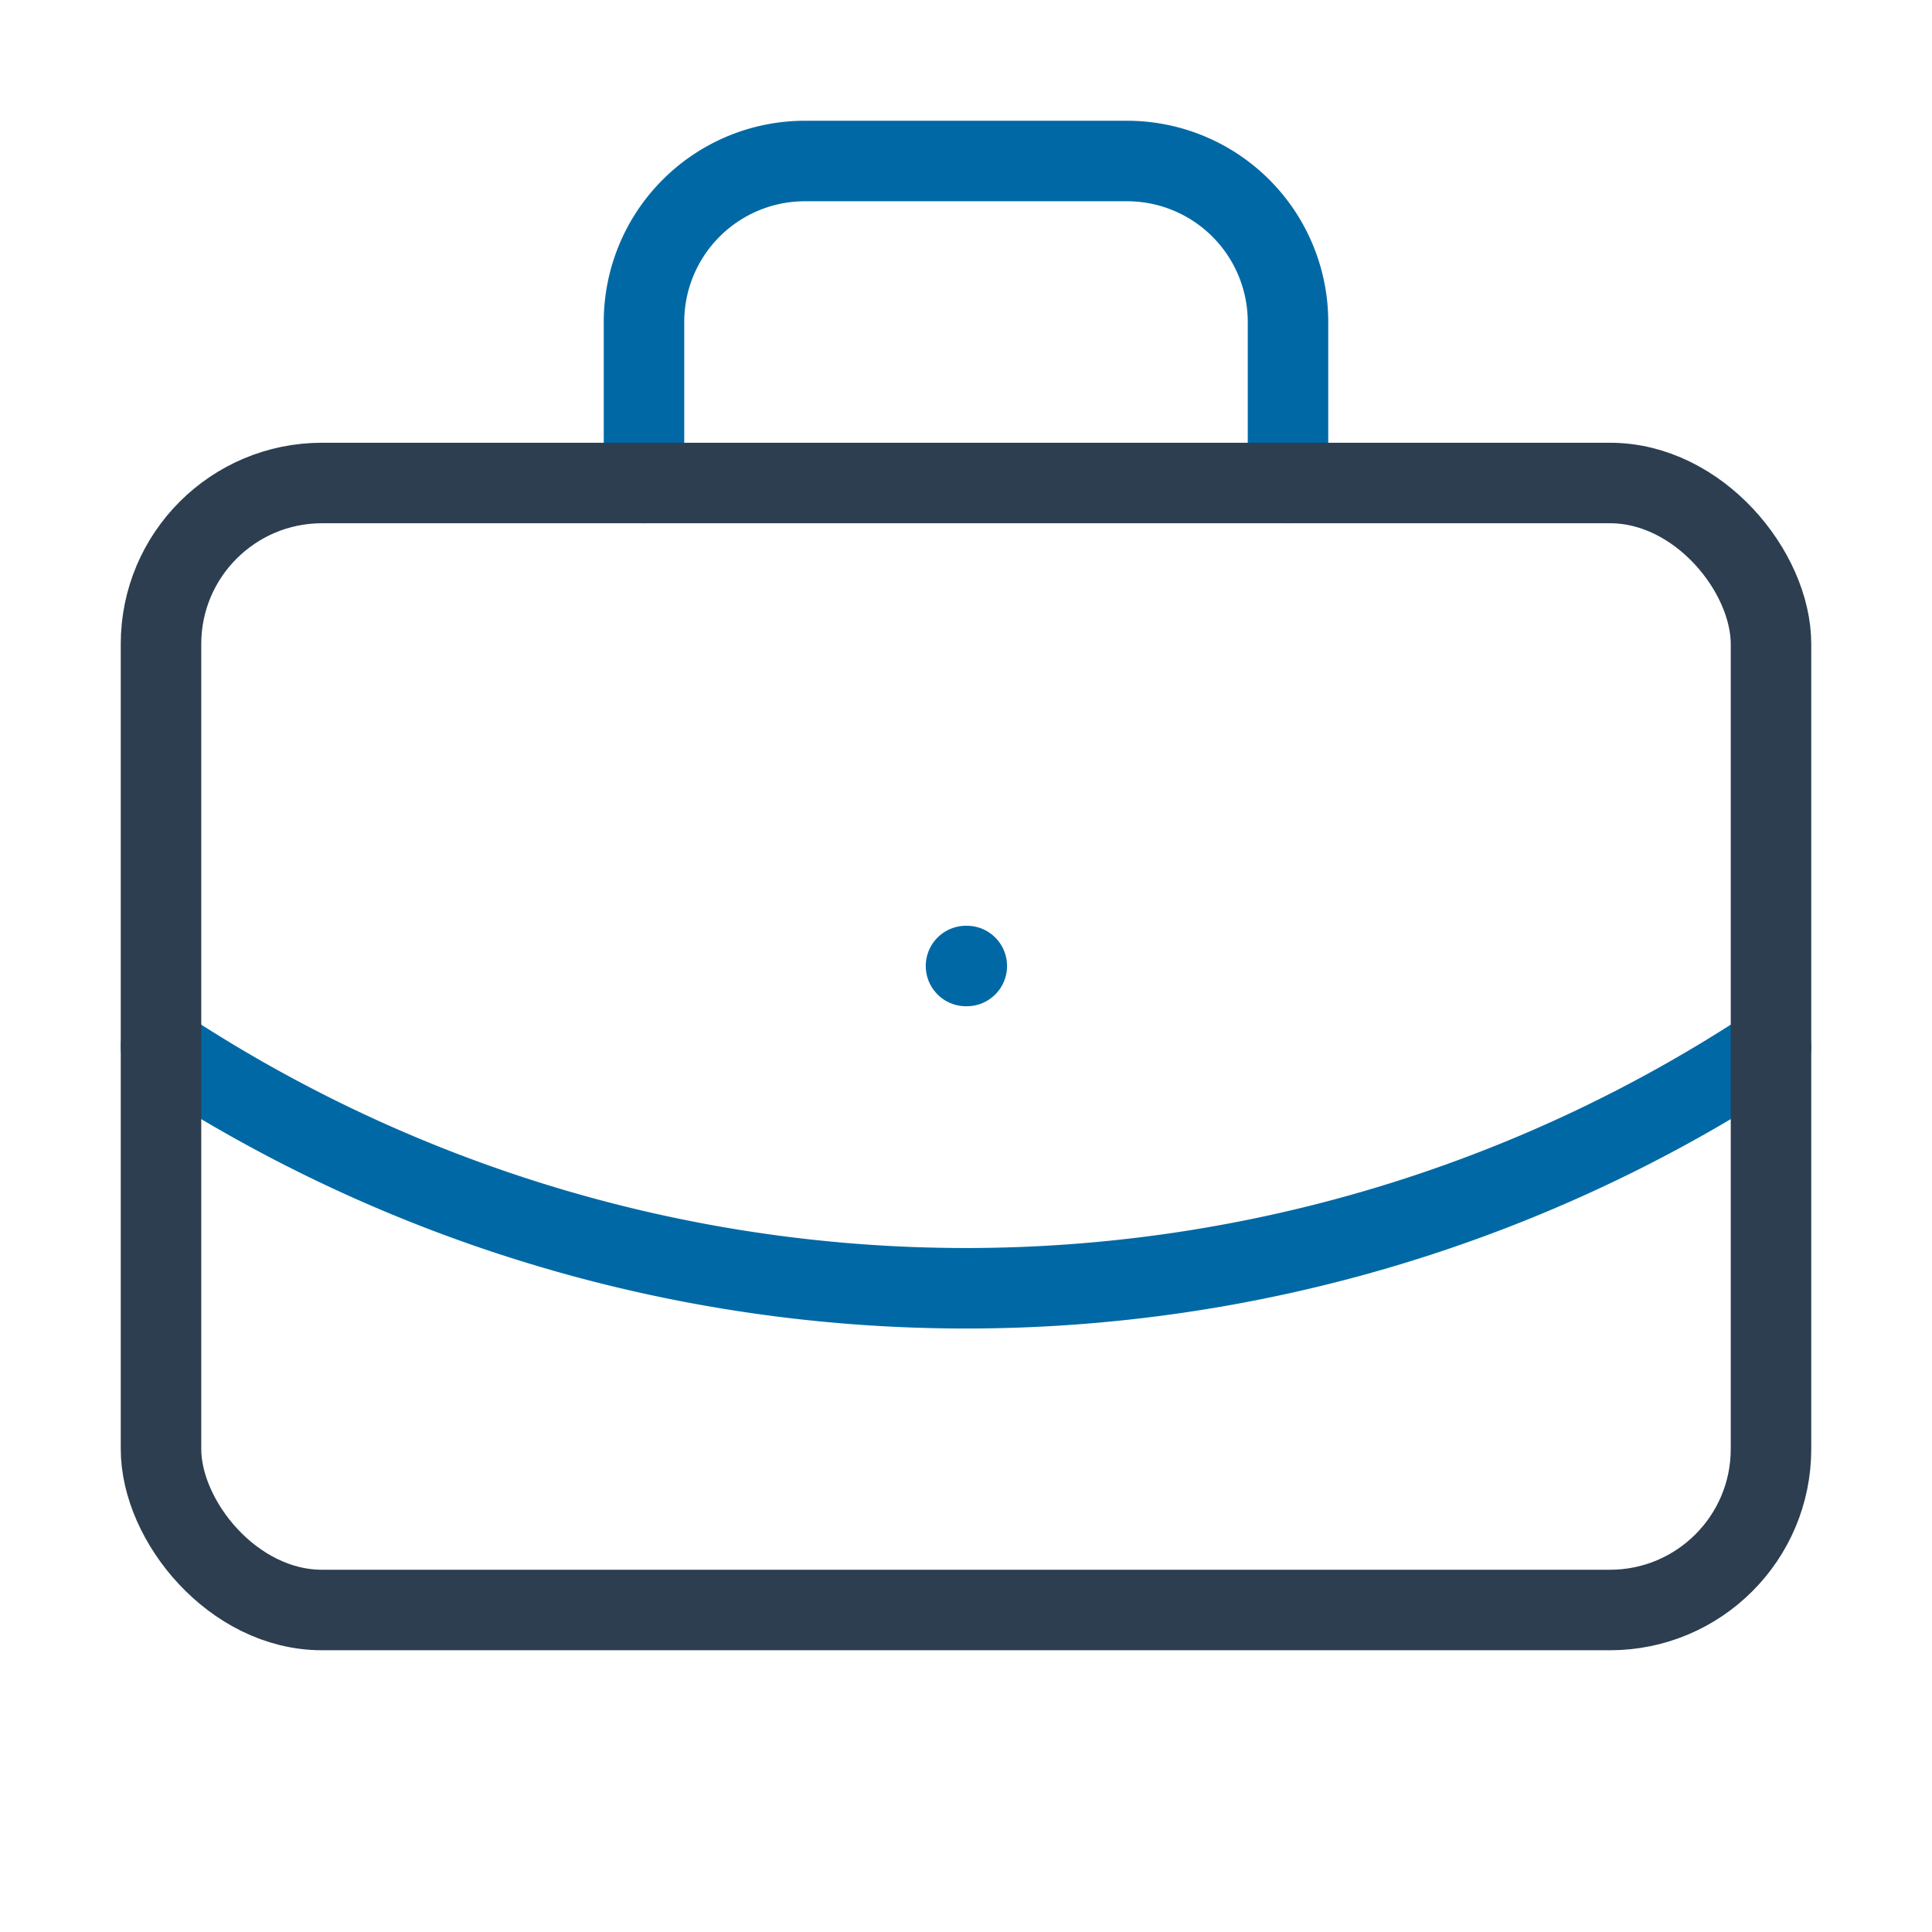
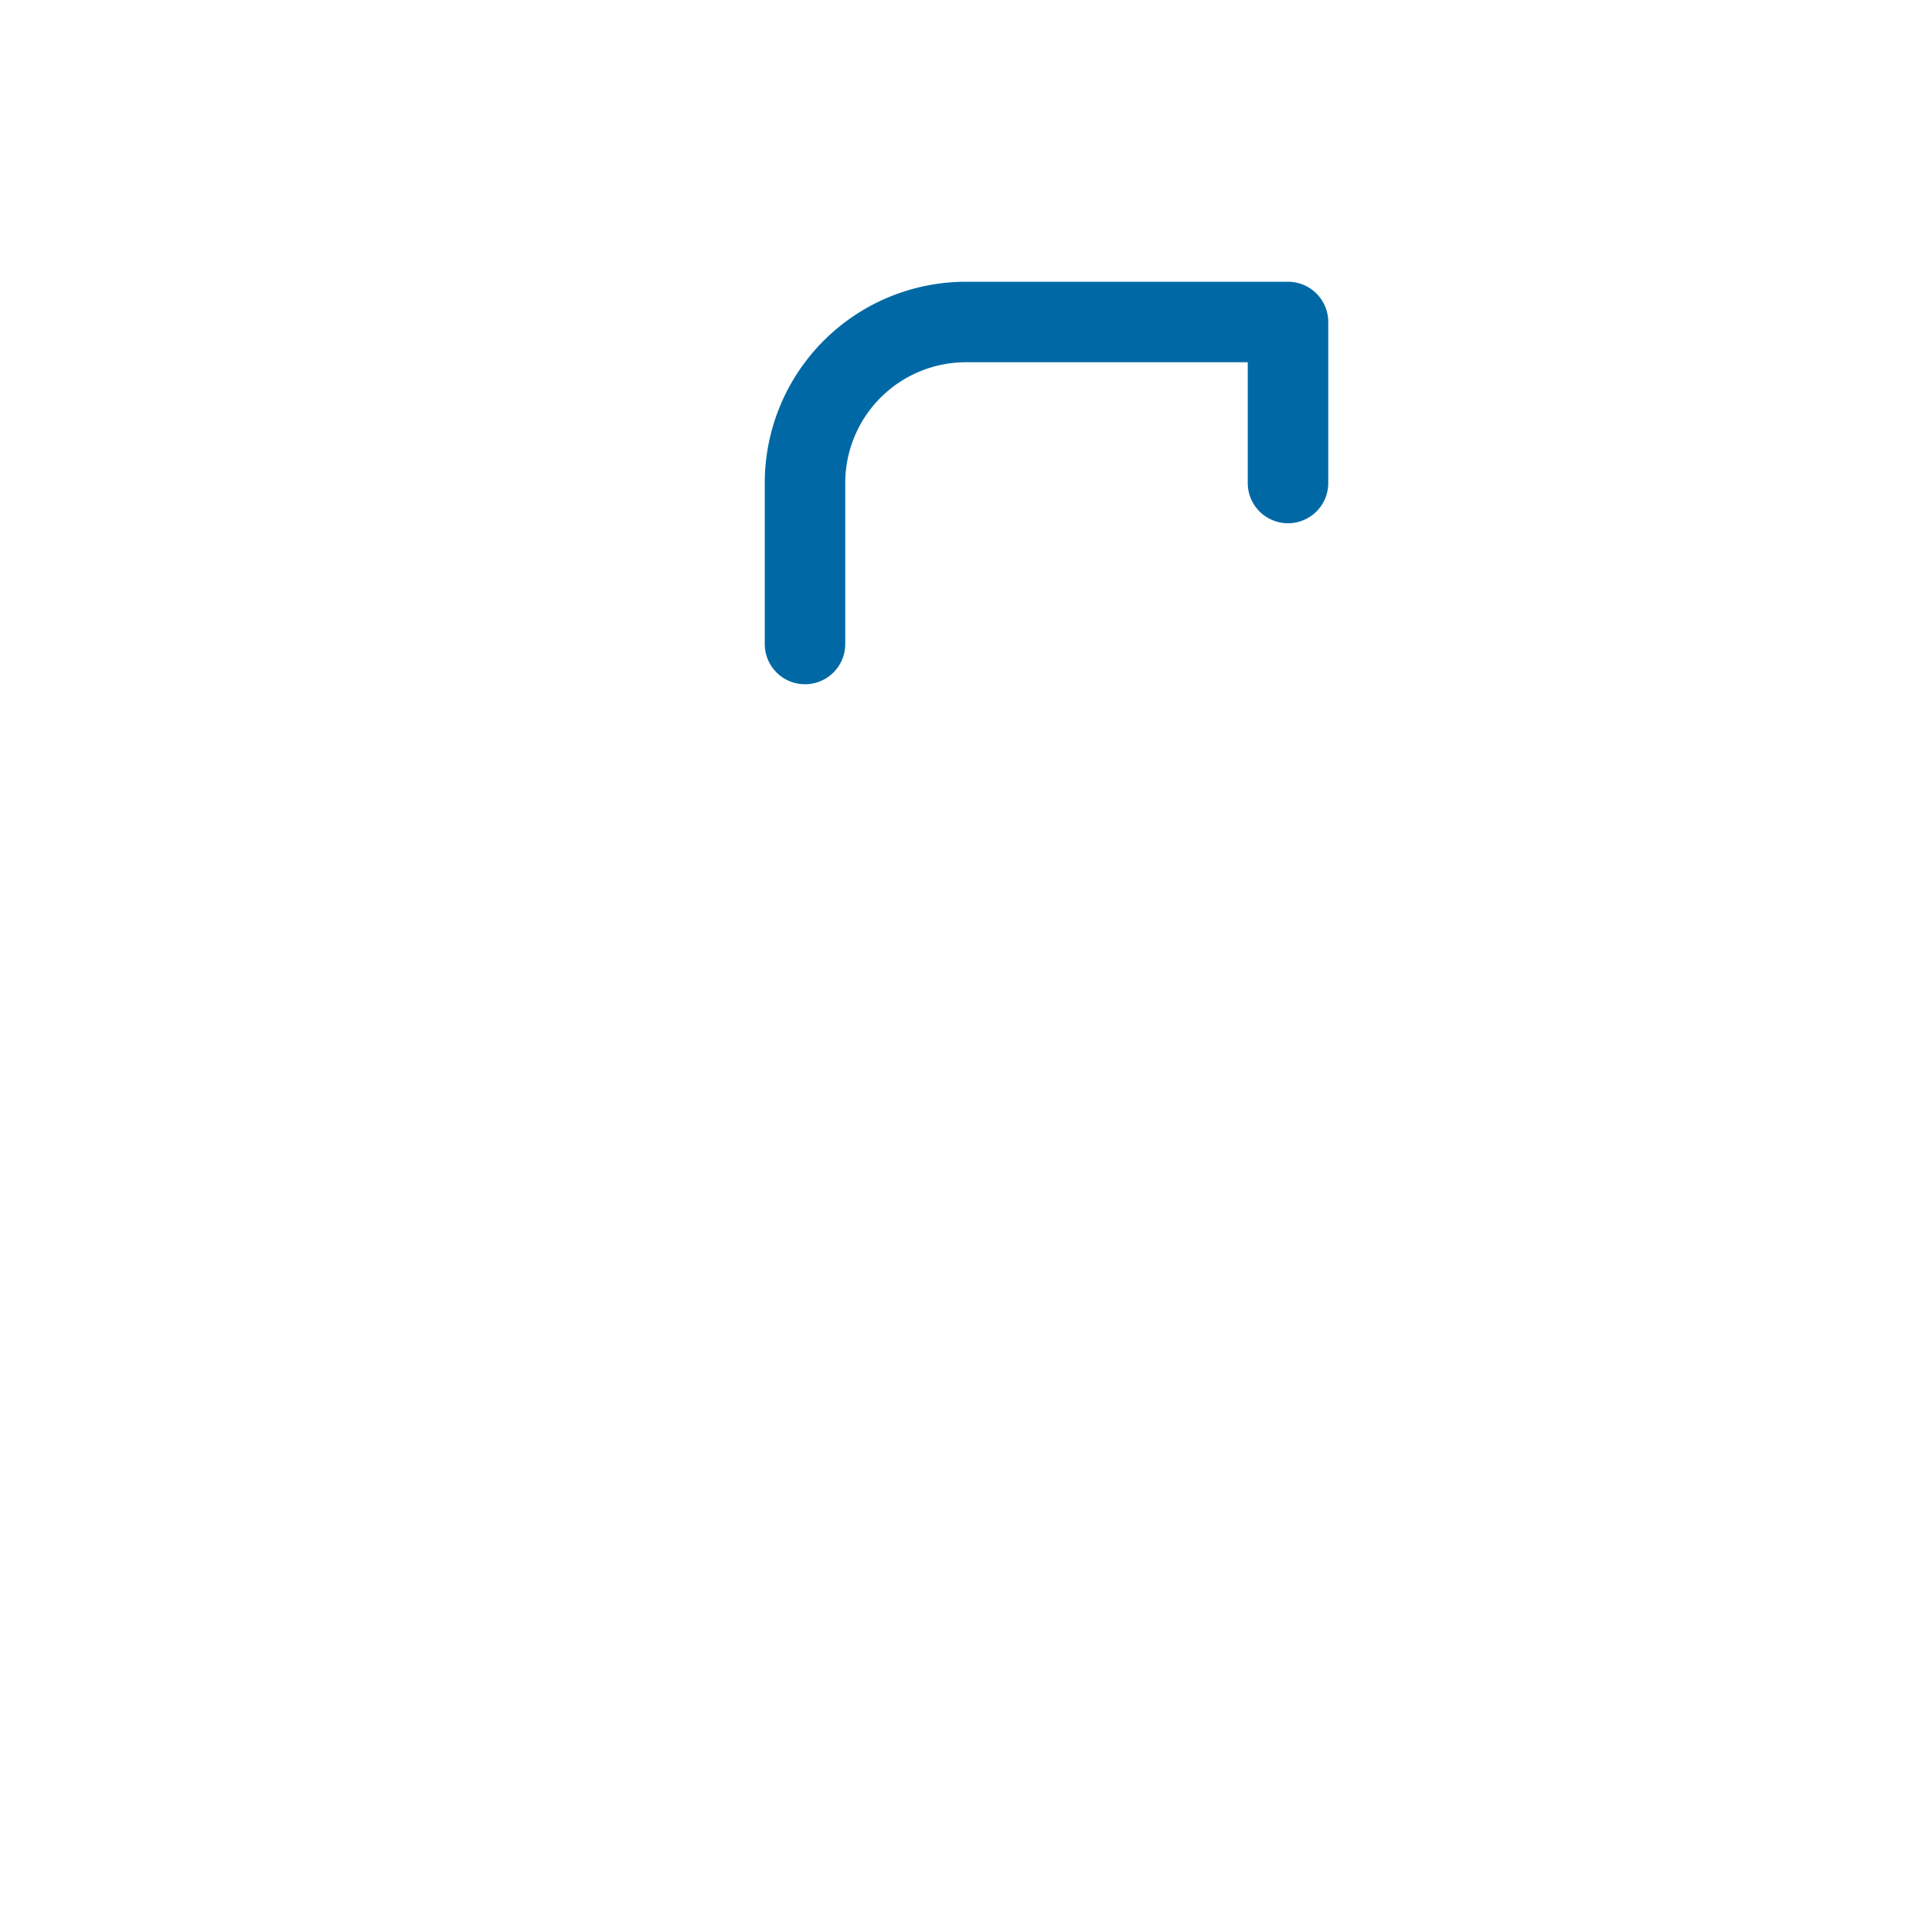
<svg xmlns="http://www.w3.org/2000/svg" width="24" height="24" viewBox="0 0 24 24" fill="none" stroke="#2c3e50" stroke-width="1" stroke-linecap="round" stroke-linejoin="round">
-   <path d="M12 12h.01" stroke="#0069a5" />
-   <path d="M16 6V4a2 2 0 0 0-2-2h-4a2 2 0 0 0-2 2v2" stroke="#0069a5" />
-   <path d="M22 13a18.15 18.15 0 0 1-20 0" stroke="#0069a5" />
-   <rect width="20" height="14" x="2" y="6" rx="2" />
+   <path d="M16 6V4h-4a2 2 0 0 0-2 2v2" stroke="#0069a5" />
</svg>